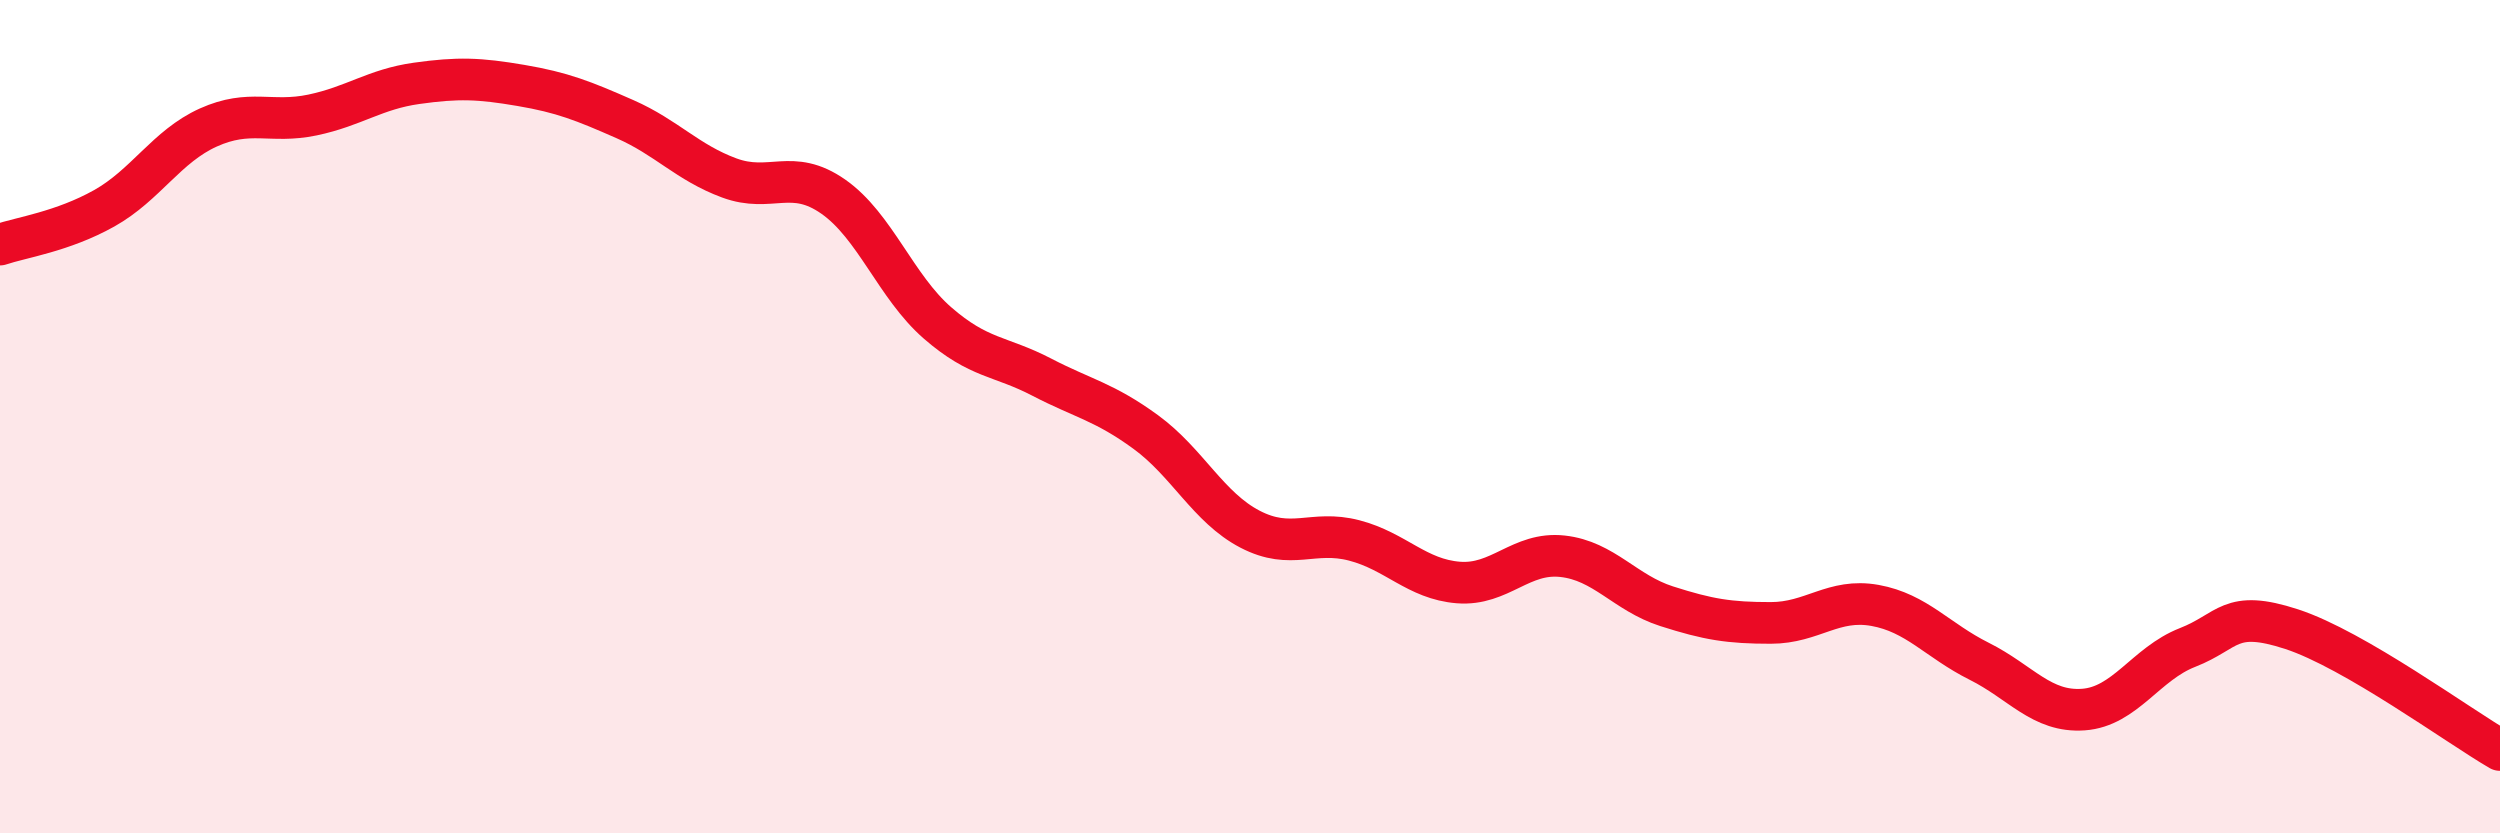
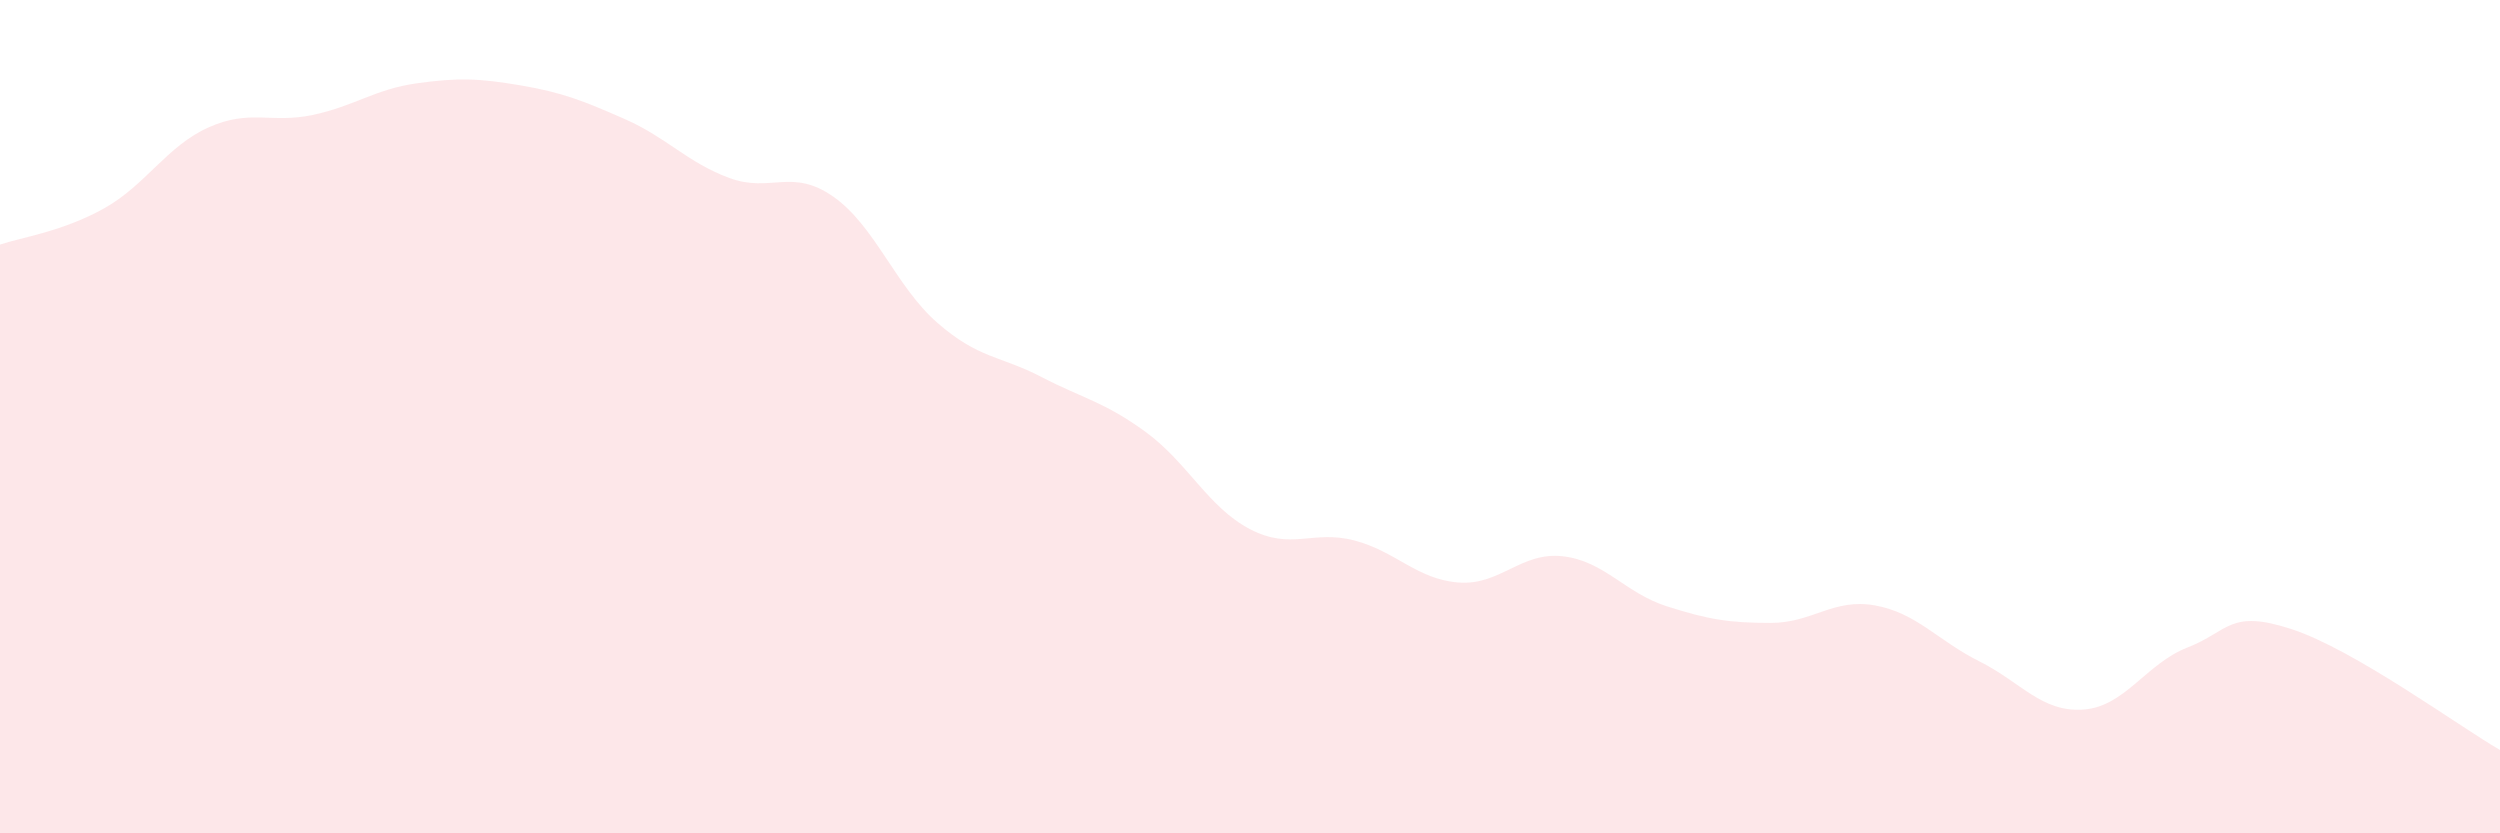
<svg xmlns="http://www.w3.org/2000/svg" width="60" height="20" viewBox="0 0 60 20">
  <path d="M 0,5.87 C 0.5,5.7 1.5,5.56 2.5,5 C 3.5,4.44 4,3.51 5,3.06 C 6,2.61 6.5,2.97 7.5,2.76 C 8.5,2.55 9,2.14 10,2 C 11,1.86 11.5,1.88 12.5,2.05 C 13.5,2.22 14,2.42 15,2.86 C 16,3.3 16.5,3.9 17.5,4.27 C 18.5,4.64 19,4.02 20,4.72 C 21,5.42 21.5,6.88 22.5,7.75 C 23.5,8.62 24,8.53 25,9.05 C 26,9.57 26.5,9.64 27.5,10.37 C 28.5,11.1 29,12.18 30,12.7 C 31,13.22 31.5,12.71 32.5,12.97 C 33.5,13.23 34,13.9 35,13.98 C 36,14.06 36.5,13.24 37.5,13.35 C 38.5,13.46 39,14.23 40,14.55 C 41,14.87 41.5,14.95 42.5,14.95 C 43.5,14.95 44,14.35 45,14.53 C 46,14.71 46.5,15.37 47.5,15.87 C 48.5,16.37 49,17.1 50,17.03 C 51,16.96 51.5,15.93 52.5,15.54 C 53.5,15.15 53.5,14.61 55,15.1 C 56.5,15.59 59,17.42 60,18L60 20L0 20Z" fill="#EB0A25" opacity="0.1" stroke-linecap="round" stroke-linejoin="round" />
-   <path d="M 0,5.87 C 0.5,5.7 1.5,5.56 2.5,5 C 3.5,4.44 4,3.51 5,3.06 C 6,2.61 6.5,2.97 7.5,2.76 C 8.5,2.55 9,2.14 10,2 C 11,1.86 11.5,1.88 12.5,2.05 C 13.5,2.22 14,2.42 15,2.86 C 16,3.3 16.5,3.9 17.5,4.27 C 18.5,4.64 19,4.02 20,4.72 C 21,5.42 21.5,6.88 22.5,7.75 C 23.5,8.62 24,8.53 25,9.05 C 26,9.57 26.5,9.64 27.5,10.37 C 28.5,11.1 29,12.18 30,12.7 C 31,13.22 31.5,12.71 32.5,12.97 C 33.5,13.23 34,13.9 35,13.98 C 36,14.06 36.5,13.24 37.5,13.35 C 38.5,13.46 39,14.23 40,14.55 C 41,14.87 41.5,14.95 42.5,14.95 C 43.5,14.95 44,14.35 45,14.53 C 46,14.71 46.5,15.37 47.5,15.87 C 48.5,16.37 49,17.1 50,17.03 C 51,16.96 51.5,15.93 52.5,15.54 C 53.5,15.15 53.5,14.61 55,15.1 C 56.5,15.59 59,17.42 60,18" stroke="#EB0A25" stroke-width="1" fill="none" stroke-linecap="round" stroke-linejoin="round" />
</svg>